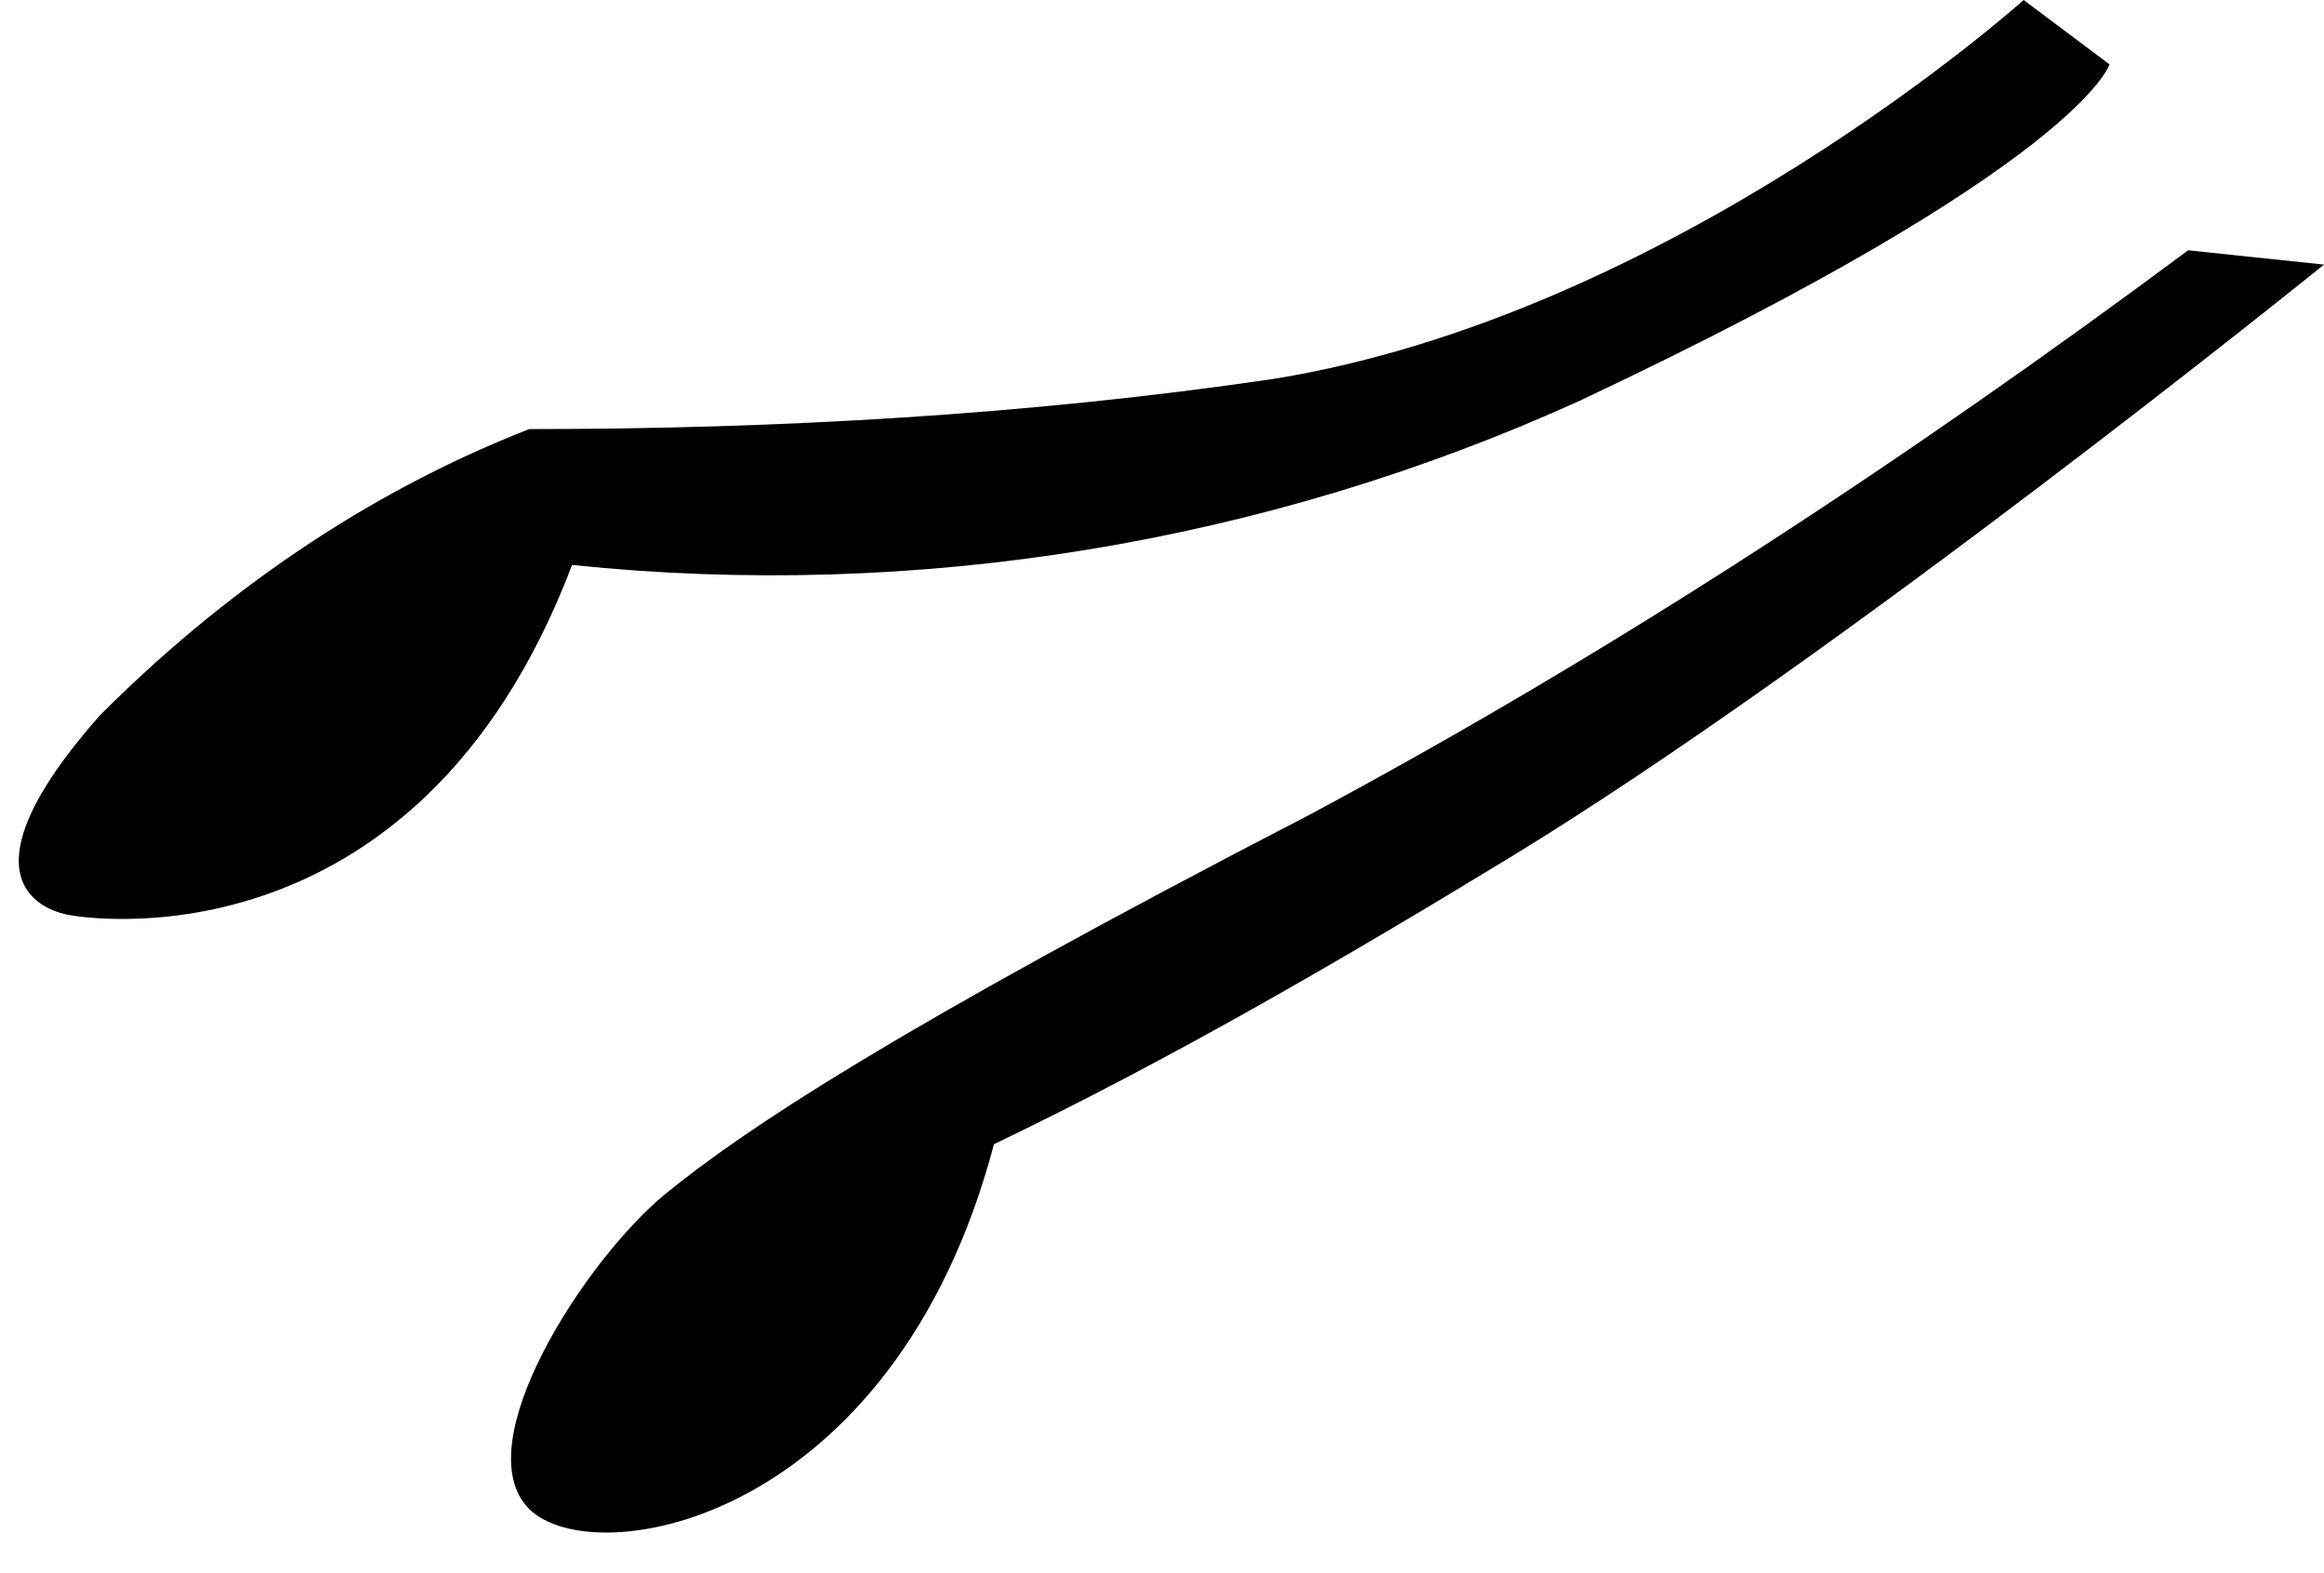
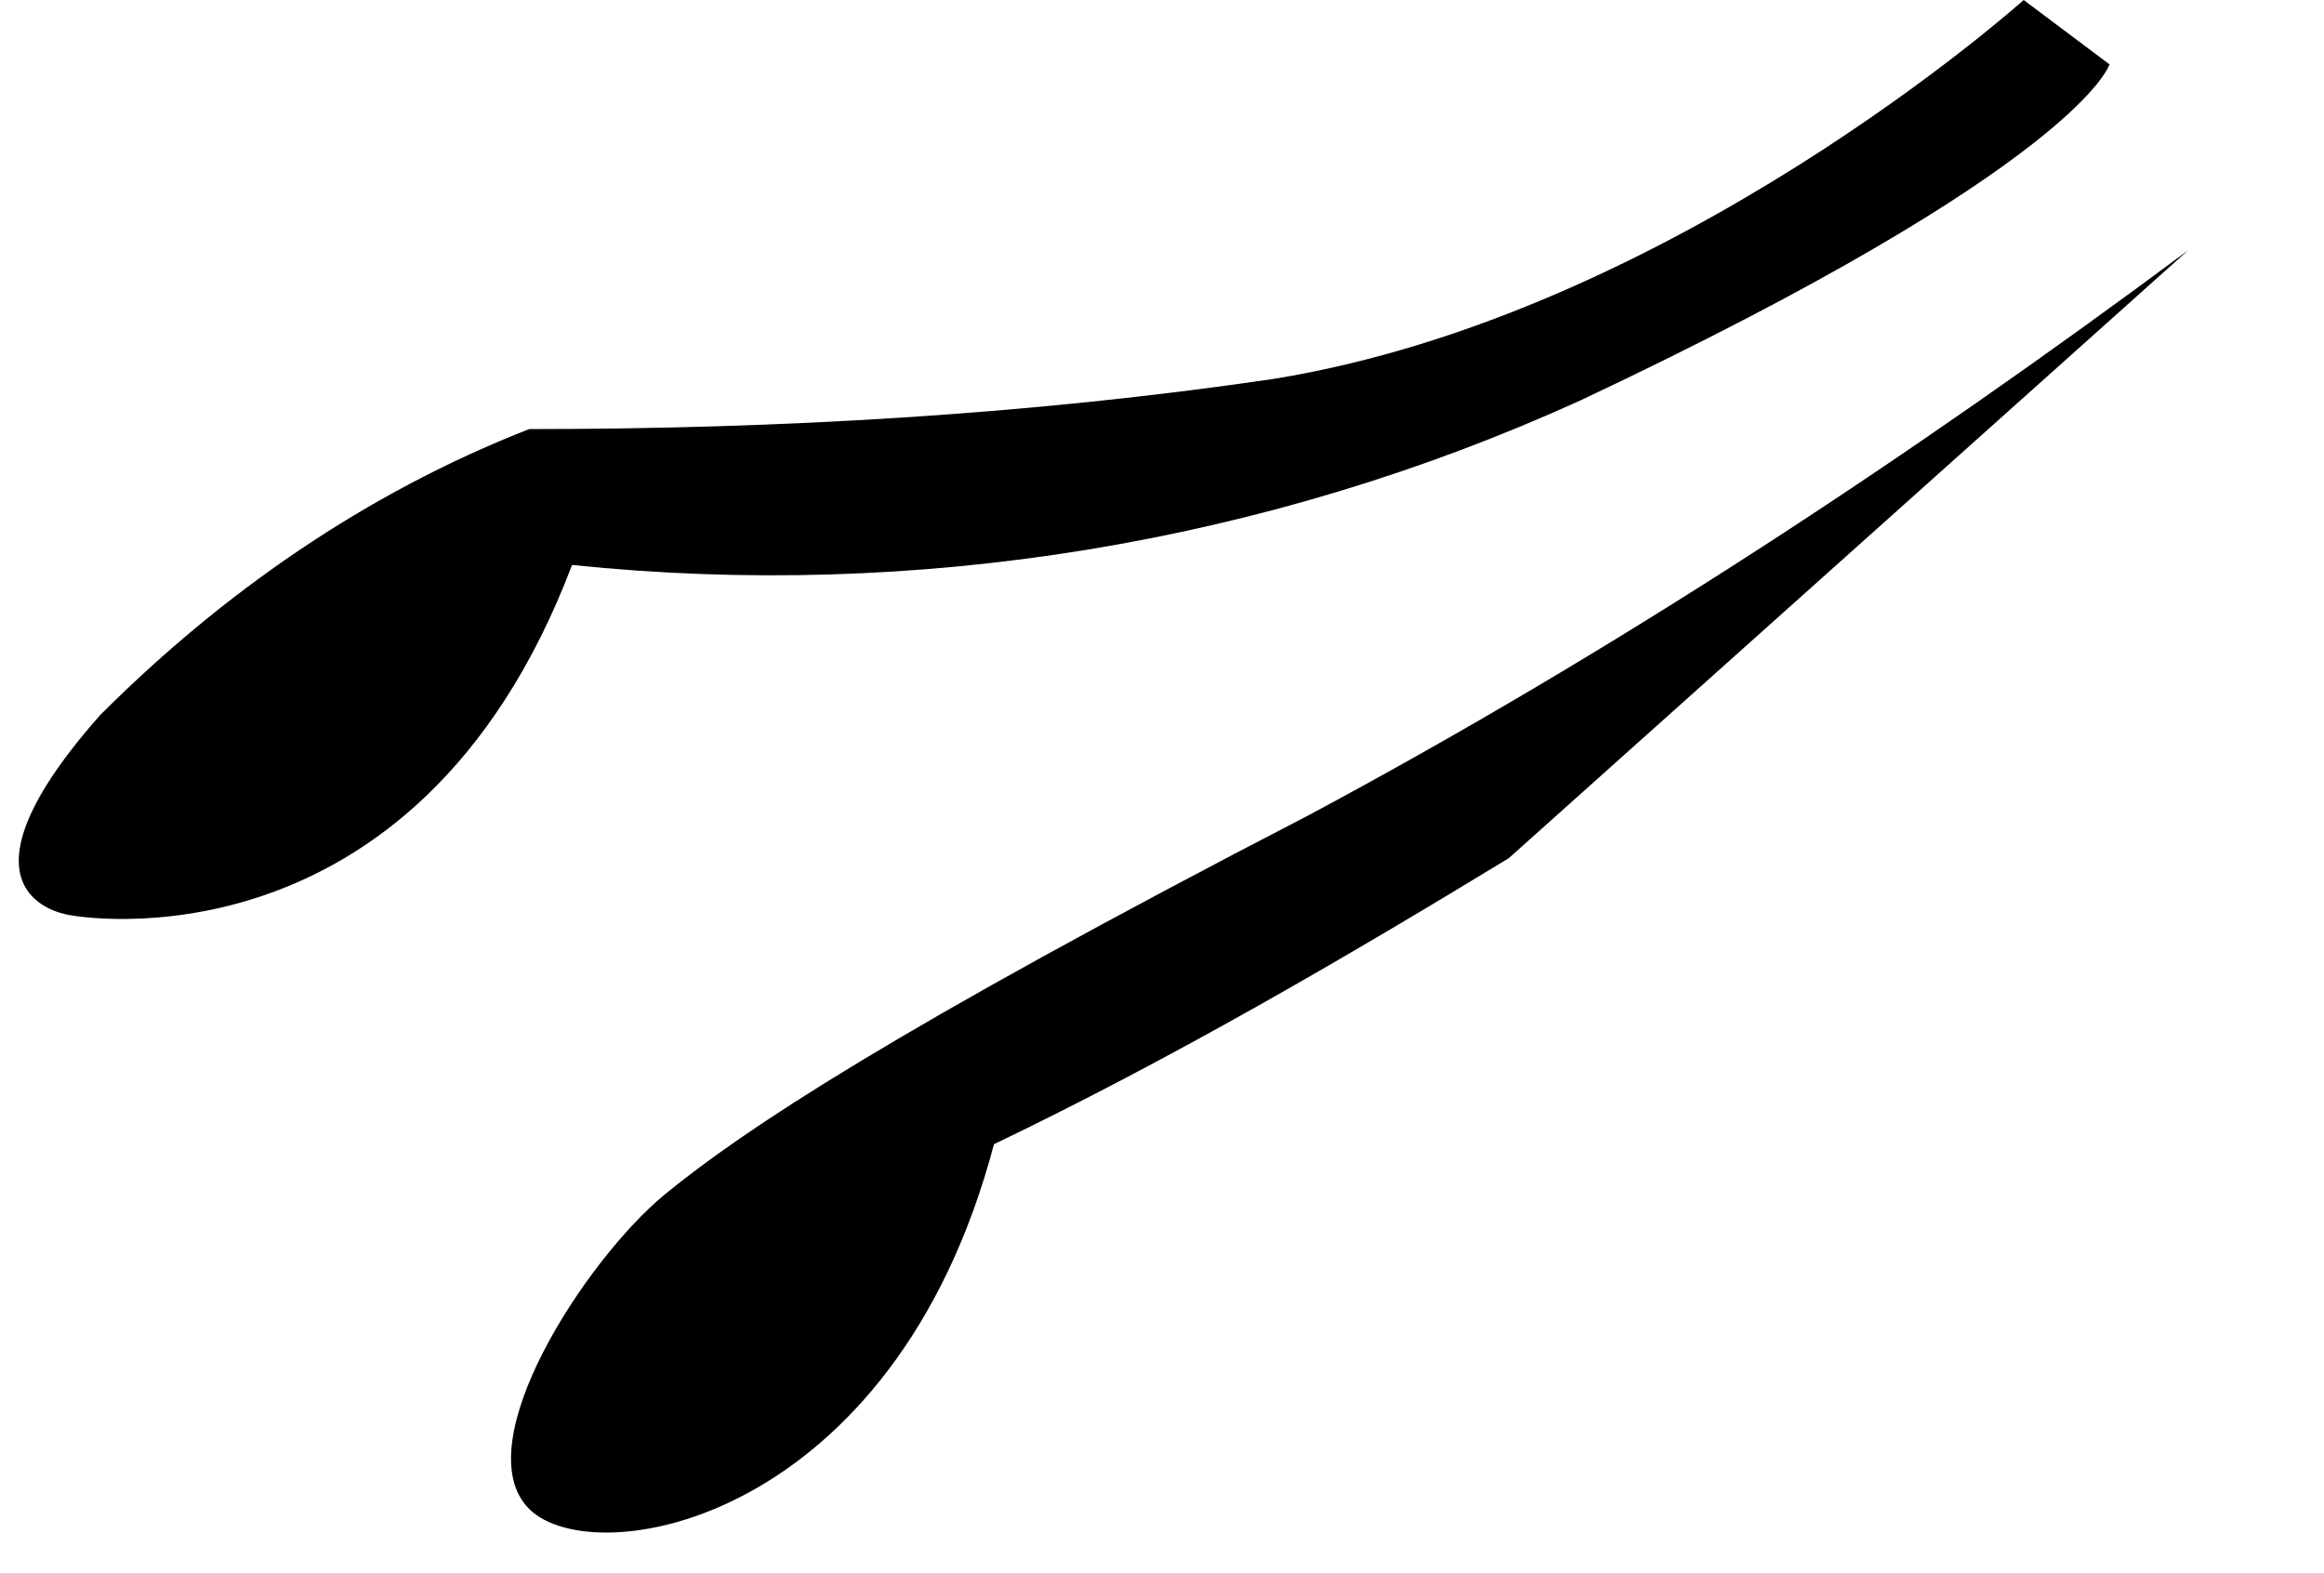
<svg xmlns="http://www.w3.org/2000/svg" version="1.1" id="Layer_1" x="0px" y="0px" width="32.5px" height="22px" viewBox="0 0 32.5 22" style="enable-background:new 0 0 32.5 22;" xml:space="preserve">
  <style type="text/css">
	.st0{fill:#3C80D3;}
	.st1{fill:none;stroke:#EAA4BA;stroke-width:12;stroke-linecap:round;stroke-linejoin:round;stroke-miterlimit:10;}
	.st2{fill:#FFC2D2;}
	.st3{fill:#808080;}
	.st4{fill:#EAA7C3;}
</style>
  <path id="Capa" class="st0" d="M16.9,48.1c0,0-36,9.7-48.3,20.9c0,0-2.3,3.7-0.4,5.8s3.5,3,3.9,4.6s0.4,3.7,1.1,4.4s2.6,1.6,3.5,3.7  s0.7,3.5,2.1,4.7s3,1.2,4,3.7s0.4,2.6,1.8,3.9s3.3,2.3,3.9,3.7s1.6,4,2.8,4.7c0,0,0.2,0.5,0.5-1.9s4.9-13.9,12-19.7  s13.7-10.2,13.7-10.2l2.5-28.3C19.9,48.1,19.4,47.4,16.9,48.1z" />
-   <path id="Braco-esq" d="M72.1,56c0,0,13-10.9,14.5-12.5c2.1,0.2,4.2-0.5,5.9-1.8c2.5-2.1-0.5-4-0.5-4c-0.8-0.9-2.3-0.9-3.1-0.1  c-0.1,0.1-0.2,0.2-0.2,0.3c-1.2,1.3-2.1,2.9-2.7,4.6L70.7,54.8l0.4,1.1L72.1,56z" />
  <path id="Braco-dir" d="M10,62.5c0,0-4.8,0.1-7.5,3S0.3,75.9,0.3,75.9c1.8,0.9,2.8,2.8,2.6,4.7c-0.2,3.5-3.2,3.2-3.2,3.2  s-2.1,0-1.8-3.3s1.4-3.5,1.4-3.5s-0.7-9,1.2-11.4s4.4-4,9-5l1.2,0.9L10,62.5z" />
  <path id="Perna-esq" d="M28.3,86.3c0,0-4.9,4.4-10.5,5.3c-3.4,0.5-6.9,0.8-10.4,0.7c-2.3,0.9-4.3,2.3-6,4c-2.3,2.6-0.4,2.8-0.4,2.8  S5.8,100,8,94.1c4.8,0.5,9.7-0.3,14.1-2.3c7-3.3,7.4-4.7,7.4-4.7L28.3,86.3z" />
  <path id="Perna-dir" d="M30.6,89.8c-3.9,2.9-8,5.6-12.3,7.9c-5.8,3-7.9,4.4-9,5.3s-2.8,3.5-1.9,4.4s5.1,0.2,6.5-5.1  c2.5-1.2,4.9-2.6,7.2-4c4.6-2.8,11.4-8.3,11.4-8.3L30.6,89.8z" />
  <path id="Path_4" class="st1" d="M41.9,39.5" />
  <g>
    <g>
      <path id="Path_1" class="st2" d="M18.2,48.3c0,0-9.5,2.3-9,11.4s6.2,9,6.2,9s-3.7,8.6,1.9,12.5c2.4,1.4,5.1,2.2,7.9,2.5    c0.7,4,3.3,7.4,6.9,9.3c6,3,10.2,0,10.2,0s2.8,4.7,8.3,3.5c3.1-0.5,5.4-3.1,5.6-6.1c0,0,3.3,3.9,7.6,1.2s4.2-6.7,4.2-9.7    c0,0,1.8,0.9,4.6-3.2c0.6-1.6,0.8-3.4,0.7-5.1c0,0,6.2-4.4,4.7-12.1s-6.2-6.2-6.2-6.2c0.8-2.7-0.3-5.5-2.6-7    c-4-2.8-6.2-1.1-6.2-1.1s0.5-5.8-3.2-7.6S53.1,41,53.1,41s-1.8-6.9-6-7.2c-1.6,0.1-3.1,0.9-4,2.3c0,0-1.8-5.6-5.8-5.1    s-6.7,6.7-6.7,6.7s-3.7-3.3-9.1,0.4S18.2,48.3,18.2,48.3z" />
      <path id="Path_2" class="st3" d="M39.1,51.5c-0.6,0-1-0.5-1-1c0,0,0,0,0,0c0,0,0-1.3-0.7-1.7c-0.5-0.3-1.5,0.2-2.1,0.5    c-0.4,0.3-1,0.2-1.3-0.2c0,0,0-0.1-0.1-0.1c-0.3-0.5-0.2-1.1,0.3-1.4c0.2-0.2,2.3-1.6,4-0.6c1.1,0.8,1.8,2.1,1.7,3.5    C40,51,39.6,51.5,39.1,51.5C39.1,51.5,39.1,51.5,39.1,51.5z" />
      <path id="Path_3" class="st3" d="M66,65c-0.6,0-1-0.5-1-1c0,0,0,0,0,0c0,0,0-1.3-0.7-1.7c-0.5-0.3-1.5,0.2-2.1,0.5    c-0.4,0.3-1,0.2-1.3-0.2c0,0,0-0.1-0.1-0.1c-0.3-0.5-0.2-1.1,0.3-1.4c0.2-0.2,2.3-1.6,4-0.6c1.1,0.8,1.8,2.1,1.7,3.5    C67,64.5,66.6,65,66,65C66,65,66,65,66,65z" />
      <ellipse id="Ellipse_1" transform="matrix(0.62 -0.784 0.784 0.62 -38.106 60.719)" class="st3" cx="43.7" cy="69.7" rx="3.1" ry="2" />
      <g id="Group_1" transform="translate(256.578 88.16)">
        <path id="Path_5" class="st4" d="M-235.5-22.1c-0.1,0-0.1,0-0.2,0c-3.1-0.6-5.7-2.7-7.1-5.5c-2.3-4.9,4.1-9.7,4.4-9.9     c0.5-0.3,1.1-0.2,1.5,0.3c0.3,0.5,0.2,1.1-0.2,1.4l0,0c-0.1,0-5.3,3.9-3.7,7.3c1.1,2.2,3.1,3.8,5.5,4.3c0.6,0.1,1,0.6,0.9,1.2     c0,0,0,0,0,0C-234.6-22.4-235-22.1-235.5-22.1z" />
        <path id="Path_6" class="st4" d="M-230.2-9.5c-0.1,0-0.2,0-0.3-0.1c-3.5-1.2-5.7-2.9-6.6-5c-0.6-1.3-0.6-2.9,0-4.2     c0.3-0.5,0.9-0.7,1.4-0.4c0.5,0.3,0.7,0.9,0.5,1.4c-0.3,0.8-0.3,1.7,0,2.5c0.7,1.5,2.5,2.8,5.3,3.8c0.6,0.2,0.9,0.8,0.7,1.3     C-229.3-9.8-229.7-9.5-230.2-9.5z" />
        <path id="Path_7" class="st4" d="M-233.8-16.1c-1.7-1-2.8-2.7-2.9-4.7c-0.4-3.8,4.9-5.6,5.1-5.7c0.5-0.2,1.2,0,1.4,0.6     c0.2,0.5,0,1.2-0.6,1.4c0,0-0.1,0-0.1,0c-1,0.3-3.9,1.7-3.7,3.4c0,1.2,0.7,2.4,1.7,3l0,0L-233.8-16.1z" />
        <path id="Path_8" class="st4" d="M-217.3-23.4c-0.2,0-0.4-0.1-0.6-0.2c-3.3-2.3-5.4-0.2-5.5-0.1c-0.4,0.4-1.1,0.4-1.5,0     c-0.4-0.4-0.4-1.1,0-1.5c1.2-1.2,4.4-2.7,8.2-0.1c0.5,0.3,0.6,1,0.3,1.5C-216.7-23.5-217-23.4-217.3-23.4z" />
        <path id="Path_9" class="st4" d="M-223-12.3c-4.2,0-6-4.6-6.3-7.1c-0.1-0.6,0.3-1.1,0.9-1.2s1.1,0.3,1.2,0.9l0,0     c0,0.2,0.8,5.7,4.6,5.2c0.6-0.1,1.1,0.4,1.2,0.9s-0.4,1.1-0.9,1.2l0,0C-222.5-12.3-222.8-12.3-223-12.3z" />
        <path id="Path_10" class="st4" d="M-214.4-3.1c-3.8,0.2-7.4-2-9-5.4c-0.2-0.5,0-1.2,0.6-1.4s1.2,0,1.4,0.6c0.1,0.2,2,4.5,7.9,4.1     c0.6,0,1.1,0.4,1.1,1c0,0.6-0.4,1.1-1,1.1C-213.7-3.1-214.1-3.1-214.4-3.1z" />
        <path id="Path_11" class="st4" d="M-196.8,1.8c-1.8-0.1-3.6-0.5-5.2-1.4c-0.5-0.3-0.7-0.9-0.4-1.4s0.9-0.7,1.4-0.4l0,0     c0.1,0,3.4,1.9,6.2,0.7c1.6-0.7,2.8-2.3,3.5-4.8c0.2-0.6,0.8-0.9,1.3-0.7c0.5,0.2,0.9,0.7,0.7,1.3c-0.9,3.2-2.5,5.3-4.7,6.2     C-194.9,1.6-195.9,1.8-196.8,1.8z" />
        <path id="Path_12" class="st4" d="M-192-5.3c-0.4,0-0.9,0-1.3-0.1c-0.6-0.2-0.9-0.7-0.7-1.3c0.2-0.5,0.7-0.9,1.3-0.7     c2,0.3,3.9-0.5,5.1-2.1c0.4-0.5,1-0.5,1.5-0.2c0.5,0.4,0.5,1,0.2,1.5c0,0,0,0,0,0C-187.6-6.5-189.7-5.4-192-5.3z" />
        <path id="Path_13" class="st4" d="M-194.7-38c-0.5,0-0.9-0.3-1-0.8c-0.2-1.5-1.1-2.9-2.5-3.7c-2.2-1.1-5.2,0.2-5.2,0.2     c-0.5,0.2-1.2,0-1.4-0.5c-0.2-0.5,0-1.2,0.5-1.4c0.2-0.1,3.9-1.7,7-0.2c1.9,1.1,3.3,2.9,3.6,5.1c0.1,0.6-0.2,1.1-0.8,1.3     C-194.5-38-194.6-38-194.7-38z" />
        <path id="Path_14" class="st4" d="M-186.9-29.5c-0.2,0-0.3,0-0.5-0.1c-0.5-0.3-0.7-0.9-0.4-1.4c0-0.1,1.1-2.3-1.9-4.9     c-3.1-2.6-8.6,0.3-8.7,0.3c-0.5,0.3-1.2,0.1-1.4-0.4c-0.3-0.5-0.1-1.2,0.4-1.4c0.3-0.2,6.8-3.6,11-0.1c4.3,3.7,2.4,7.3,2.4,7.4     C-186.2-29.7-186.5-29.5-186.9-29.5z" />
        <path id="Path_15" class="st4" d="M-205.6-46.2c-0.4,0-0.7-0.2-0.9-0.5c-0.5-1-1.5-1.8-2.6-2.1c-0.8,0-1.5,0.3-2,0.8     c-0.4,0.4-1.1,0.4-1.5,0c-0.4-0.4-0.4-1.1,0-1.5l0,0c1-1,2.3-1.5,3.7-1.5c1.6,0.1,3,1.1,4.2,3c0.3,0.5,0.2,1.1-0.3,1.5     C-205.2-46.3-205.4-46.2-205.6-46.2L-205.6-46.2z" />
        <path id="Path_16" class="st4" d="M-234.2-32.8c-0.2-0.3-2.2-3.2-0.4-11.1c2-8.4,16.3-5.8,16.9-5.7c0.6,0.1,0.9,0.7,0.8,1.2     s-0.7,0.9-1.2,0.8l0,0l0,0c-0.1,0-12.9-2.4-14.4,4.1c-1.6,6.8,0,9.3,0,9.3l0,0L-234.2-32.8z" />
        <path id="Path_17" class="st4" d="M-194.7-11.4c-0.3,0-0.7-0.2-0.8-0.4c-1.5-1.9-4.1-2.6-6.3-1.6c-0.5,0.2-1.2,0-1.4-0.5     c-0.2-0.5,0-1.2,0.5-1.4l0,0c3.1-1.4,6.8-0.5,8.8,2.3c0.3,0.5,0.2,1.1-0.2,1.5C-194.2-11.5-194.4-11.4-194.7-11.4L-194.7-11.4z" />
        <path id="Path_18" class="st4" d="M-203.6-4.1c-2.2,0-4.3-1-5.6-2.8c-0.8-1-1.4-2.2-1.8-3.4c-0.1-0.6,0.2-1.1,0.8-1.3     c0.5-0.1,1.1,0.2,1.2,0.7c0.1,0.2,1.4,5.4,6.5,4.5c0.6-0.1,1.1,0.3,1.2,0.8c0.1,0.6-0.3,1.1-0.8,1.2c0,0,0,0-0.1,0     C-202.6-4.2-203.1-4.1-203.6-4.1z" />
      </g>
      <path id="Oculos" d="M81.4,63.8c-0.7-0.7-1.8-0.9-2.7-0.6c-1.6,0.3-3.3,0.8-4.8,1.4c0.3-0.9,0.5-1.6,0.5-1.9    c0.2-0.9-0.2-1.8-0.9-2.3c-6.1-5-14.8-7.6-15.2-7.7c0,0,0,0,0,0c-1.5-0.4-2.7,1-3,1.4c-1,1.1-1.8,2.3-2.4,3.6    c-0.6-1-1.4-1.9-2.3-2.6c-1.3-0.8-2.8-1.1-4.3-1c0.8-1.5,1.4-3.1,1.9-4.7c0.2-0.9-0.1-1.8-0.8-2.4c-5.8-5.4-14.3-8.5-14.6-8.7    c0,0,0,0,0,0c-1.5-0.5-2.8,0.8-3.1,1.2c-0.4,0.4-0.8,0.8-1.1,1.2c-0.8-1.9-1.6-3.7-2.6-5.5c-0.4-0.7-1.1-1.3-1.9-1.5    c-1.4-0.2-2.9,0.1-4.1,0.8c-0.4,0.2-0.5,0.7-0.3,1.1c0.2,0.4,0.7,0.5,1.1,0.3c0.9-0.5,1.9-0.8,2.9-0.7c0.4,0.1,0.7,0.4,0.9,0.7    c1,1.9,2,3.9,2.8,5.9c0,0.1,0.1,0.2,0.2,0.3c-1.3,2.1-2.5,4.4-3.4,6.7c-0.1,0.2-0.1,0.3-0.2,0.4c-0.5,1.2-0.3,2.6,0.6,3.6    c2.7,2.7,12.7,7.1,13.9,7.7c0.6,0.3,1.4,0.5,2.1,0.5c0.8,0,1.6-0.3,2.1-0.9c0,0,0,0,0,0c1-1.4,1.9-2.8,2.8-4.3h0    c0.8-0.1,3.1-0.3,4.2,0.6c1,0.9,1.8,1.9,2.5,3.1c-0.8,1.8-1.4,3.4-1.7,4.3c-0.1,0.2-0.1,0.3-0.1,0.4c-0.4,1.2-0.1,2.6,0.9,3.5    c2.9,2.5,13.2,6.3,14.4,6.7c0.6,0.2,1.2,0.4,1.9,0.4c0.9,0.1,1.7-0.3,2.3-1c0,0,0,0,0,0c1.5-2.3,2.8-4.8,3.7-7.4    c0.2,0.1,0.4,0.1,0.6,0c1.6-0.7,3.4-1.2,5.1-1.5c0.9-0.2,1.2,0.1,1.3,0.2c0.6,0.6,0.5,2,0.4,2.4c-0.1,0.4,0.2,0.8,0.6,0.9    c0,0,0,0,0,0c0,0,0.1,0,0.1,0c0.4,0,0.7-0.3,0.8-0.7C82.3,67.4,82.7,65,81.4,63.8z M40.6,58.4c-0.4,0-0.8-0.1-1.2-0.3c0,0,0,0,0,0    c-3-1.3-11.1-5.1-13.1-7.1c-0.2-0.2-0.2-0.5-0.1-0.7c0-0.1,0.1-0.2,0.2-0.4c0.6-1.5,2.6-6.2,5-8.5c0,0,0.1-0.1,0.1-0.1    c0.1-0.2,0.3-0.3,0.5-0.4c1.3,0.5,8.6,3.5,13.5,8C44.3,52.3,42.7,55.5,40.6,58.4z M67.5,72.1c-0.4,0.1-0.8,0-1.2-0.2c0,0,0,0,0,0    c-3-1.1-11.4-4.3-13.5-6.2c-0.2-0.2-0.2-0.4-0.1-0.7c0-0.1,0.1-0.3,0.1-0.4c0.5-1.6,2.2-6.4,4.4-8.8c0,0,0.1-0.1,0.1-0.1    c0.1-0.2,0.3-0.3,0.5-0.4c1.3,0.4,8.8,2.9,14,7.1C70.8,65.8,69.4,69.1,67.5,72.1z" />
    </g>
    <path id="Path_19" class="st0" d="M15.2,68.5c0,0,0.9-0.7,1.9,0.7c4.6,6.1,10.6,11,17.4,14.4c6.6,3.1,13.6,5.3,20.7,6.5   c0,0,1.4,0,1.4,0.9s0.4,1.2-3.3,1.2c-2.8-0.1-5.5-0.3-8.3-0.7c0,0,5.6,3,6.2,6.7c0.4,1.4,0.4,2.9,0,4.4c0,0,0.2,1.4-0.7,1.4   s-2.6-1.2-5.4-4.6s-3-6-3-6s-1.4,2.6-6.7,5.4c-1.3,0.5-2.5,0.8-3.9,1.1c-0.9,0-1.1-0.5-0.7-1.6s0.7-3.9,2.8-5.6   c0,0,1.6-1.9,6.5-2.5c0,0-9.7-2.8-14.4-7.6S15.2,69.4,15.2,69.4C15,69.1,15,68.8,15.2,68.5z" />
  </g>
  <path id="Perna-esq_3_" d="M28.3,0c0,0-4.9,4.4-10.5,5.3C14.4,5.8,10.9,6,7.4,6c-2.3,0.9-4.3,2.3-6,4c-2.3,2.6-0.4,2.8-0.4,2.8  S5.8,13.7,8,7.9c4.8,0.5,9.7-0.3,14.1-2.3c7-3.3,7.4-4.7,7.4-4.7L28.3,0z" />
-   <path id="Perna-dir_3_" d="M30.6,3.5c-3.9,2.9-8,5.6-12.3,7.9c-5.8,3-7.9,4.4-9,5.3s-2.8,3.5-1.9,4.4s5.1,0.2,6.5-5.1  c2.5-1.2,4.9-2.6,7.2-4c4.6-2.8,11.4-8.3,11.4-8.3L30.6,3.5z" />
+   <path id="Perna-dir_3_" d="M30.6,3.5c-3.9,2.9-8,5.6-12.3,7.9c-5.8,3-7.9,4.4-9,5.3s-2.8,3.5-1.9,4.4s5.1,0.2,6.5-5.1  c2.5-1.2,4.9-2.6,7.2-4L30.6,3.5z" />
  <path id="Path_4_3_" class="st1" d="M41.9-46.8" />
  <path id="Capa_2_" class="st0" d="M16.9-129.6c0,0-36,9.7-48.3,20.9c0,0-2.3,3.7-0.4,5.8s3.5,3,3.9,4.6s0.4,3.7,1.1,4.4  s2.6,1.6,3.5,3.7s0.7,3.5,2.1,4.7s3,1.2,4,3.7s0.4,2.6,1.8,3.9s3.3,2.3,3.9,3.7s1.6,4,2.8,4.7c0,0,0.2,0.5,0.5-1.9s4.9-13.9,12-19.7  s13.7-10.2,13.7-10.2l2.5-28.3C19.9-129.6,19.4-130.3,16.9-129.6z" />
  <path id="Path_4_2_" class="st1" d="M41.9-138.3" />
  <path id="Braco-esq_1_" d="M72.1-215.5c0,0,13-10.9,14.5-12.5c2.1,0.2,4.2-0.5,5.9-1.8c2.5-2.1-0.5-4-0.5-4  c-0.8-0.9-2.3-0.9-3.1-0.1c-0.1,0.1-0.2,0.2-0.2,0.3c-1.2,1.3-2.1,2.9-2.7,4.6l-15.2,12.3l0.4,1.1L72.1-215.5z" />
  <path id="Path_4_1_" class="st1" d="M41.9-232" />
</svg>